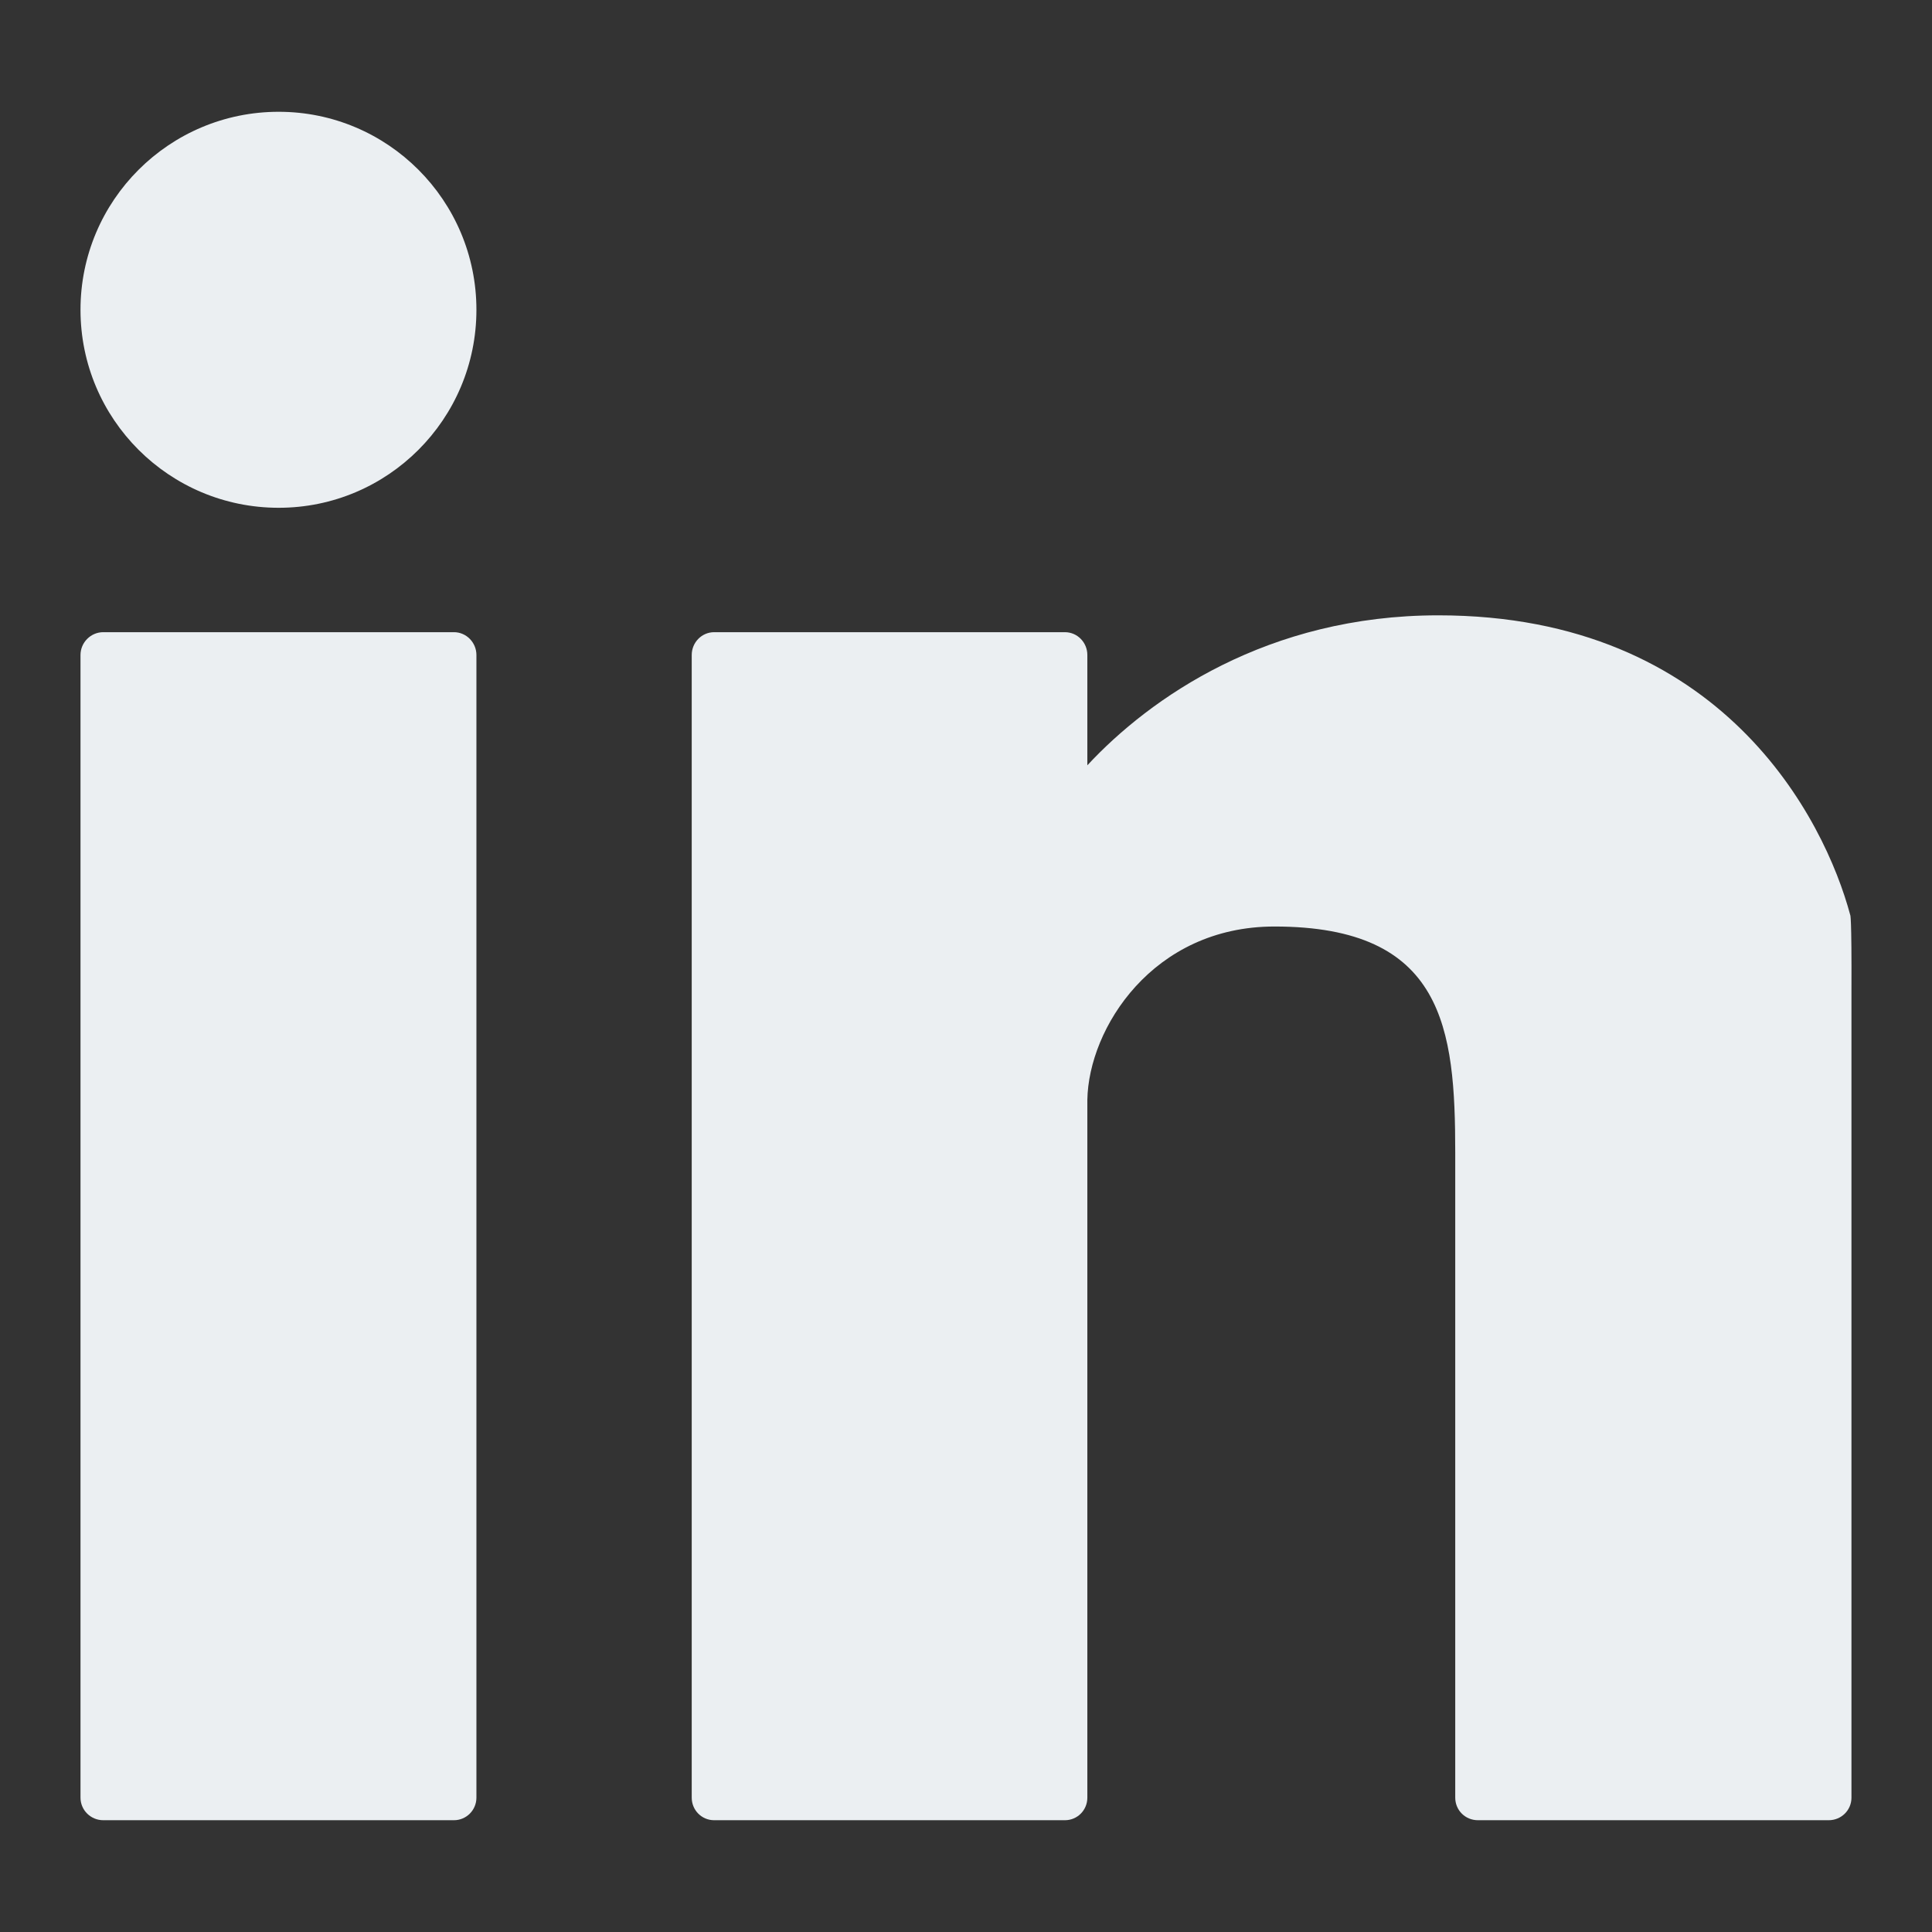
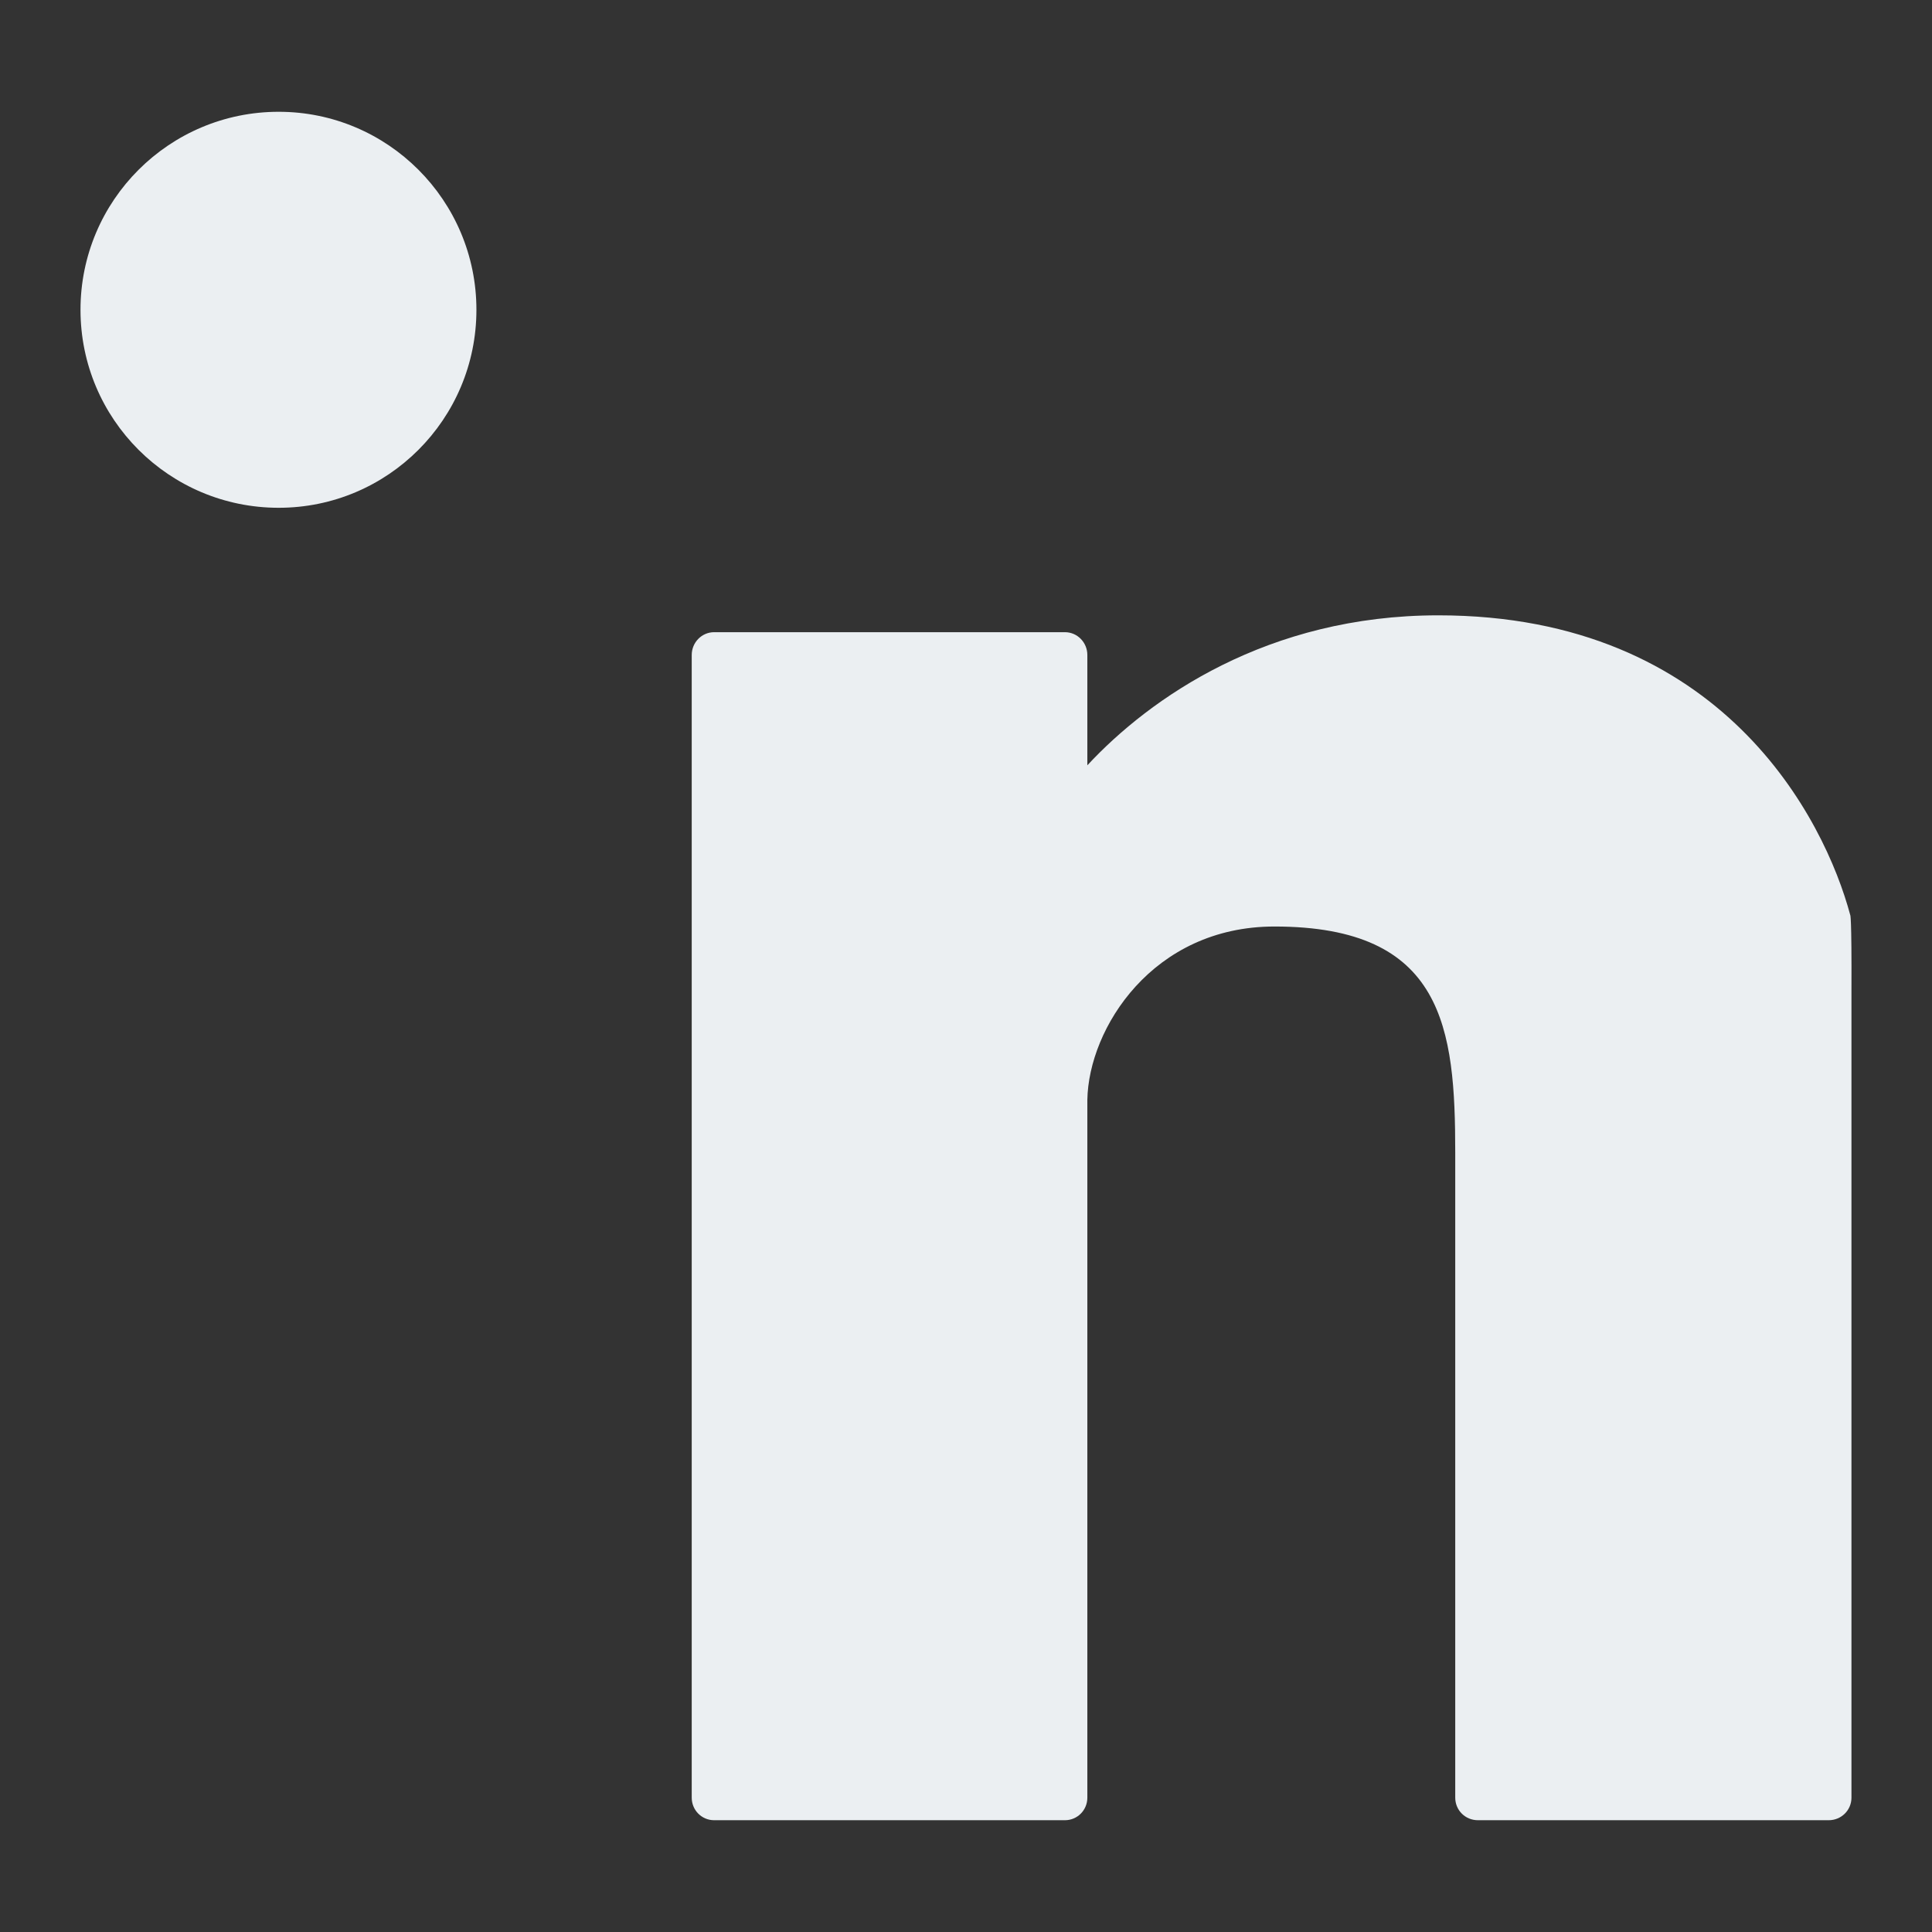
<svg xmlns="http://www.w3.org/2000/svg" version="1.1" x="0px" y="0px" width="1200px" height="1200px" viewBox="0 0 1200 1200" xml:space="preserve">
  <rect x="0" y="0" width="1200" height="1200" fill="#333333" stroke="none" />
  <g>
    <path fill="#ebeff2" d="M173.099,315.394c67.758,0,122.814-55.008,122.814-122.978c0-67.927-55.056-122.983-122.814-122.983    C105.148,69.433,50,124.49,50,192.416C50,260.386,105.148,315.394,173.099,315.394z" />
-     <path fill="#ebeff2" d="M281.983,392.659H64.113c-7.714,0-14.113,6.38-14.113,14.166v709.719c0,7.811,6.399,14.022,14.113,14.022    h217.869c7.623,0,13.93-6.211,13.93-14.022V406.826C295.913,399.039,289.605,392.659,281.983,392.659z" />
    <path fill="#ebeff2" d="M1149.224,568.366c-15.906-59.359-79.337-186.173-255.892-186.173    c-105.872,0-179.095,51.288-217.961,93.147v-68.514c0-7.787-6.211-14.166-13.93-14.166H443.571c-7.714,0-13.926,6.38-13.926,14.166    v709.719c0,7.811,6.211,14.022,13.926,14.022H661.44c7.719,0,13.93-6.211,13.93-14.022V683.163    c0.752-44.374,40.562-107.689,116.227-107.689c105.309,0,112.276,63.171,112.276,140.484v400.587    c0,7.811,6.211,14.022,14.113,14.022h217.869c7.811,0,14.118-6.211,14.118-14.022V615.964    C1150.163,567.875,1149.224,568.366,1149.224,568.366z" />
  </g>
</svg>